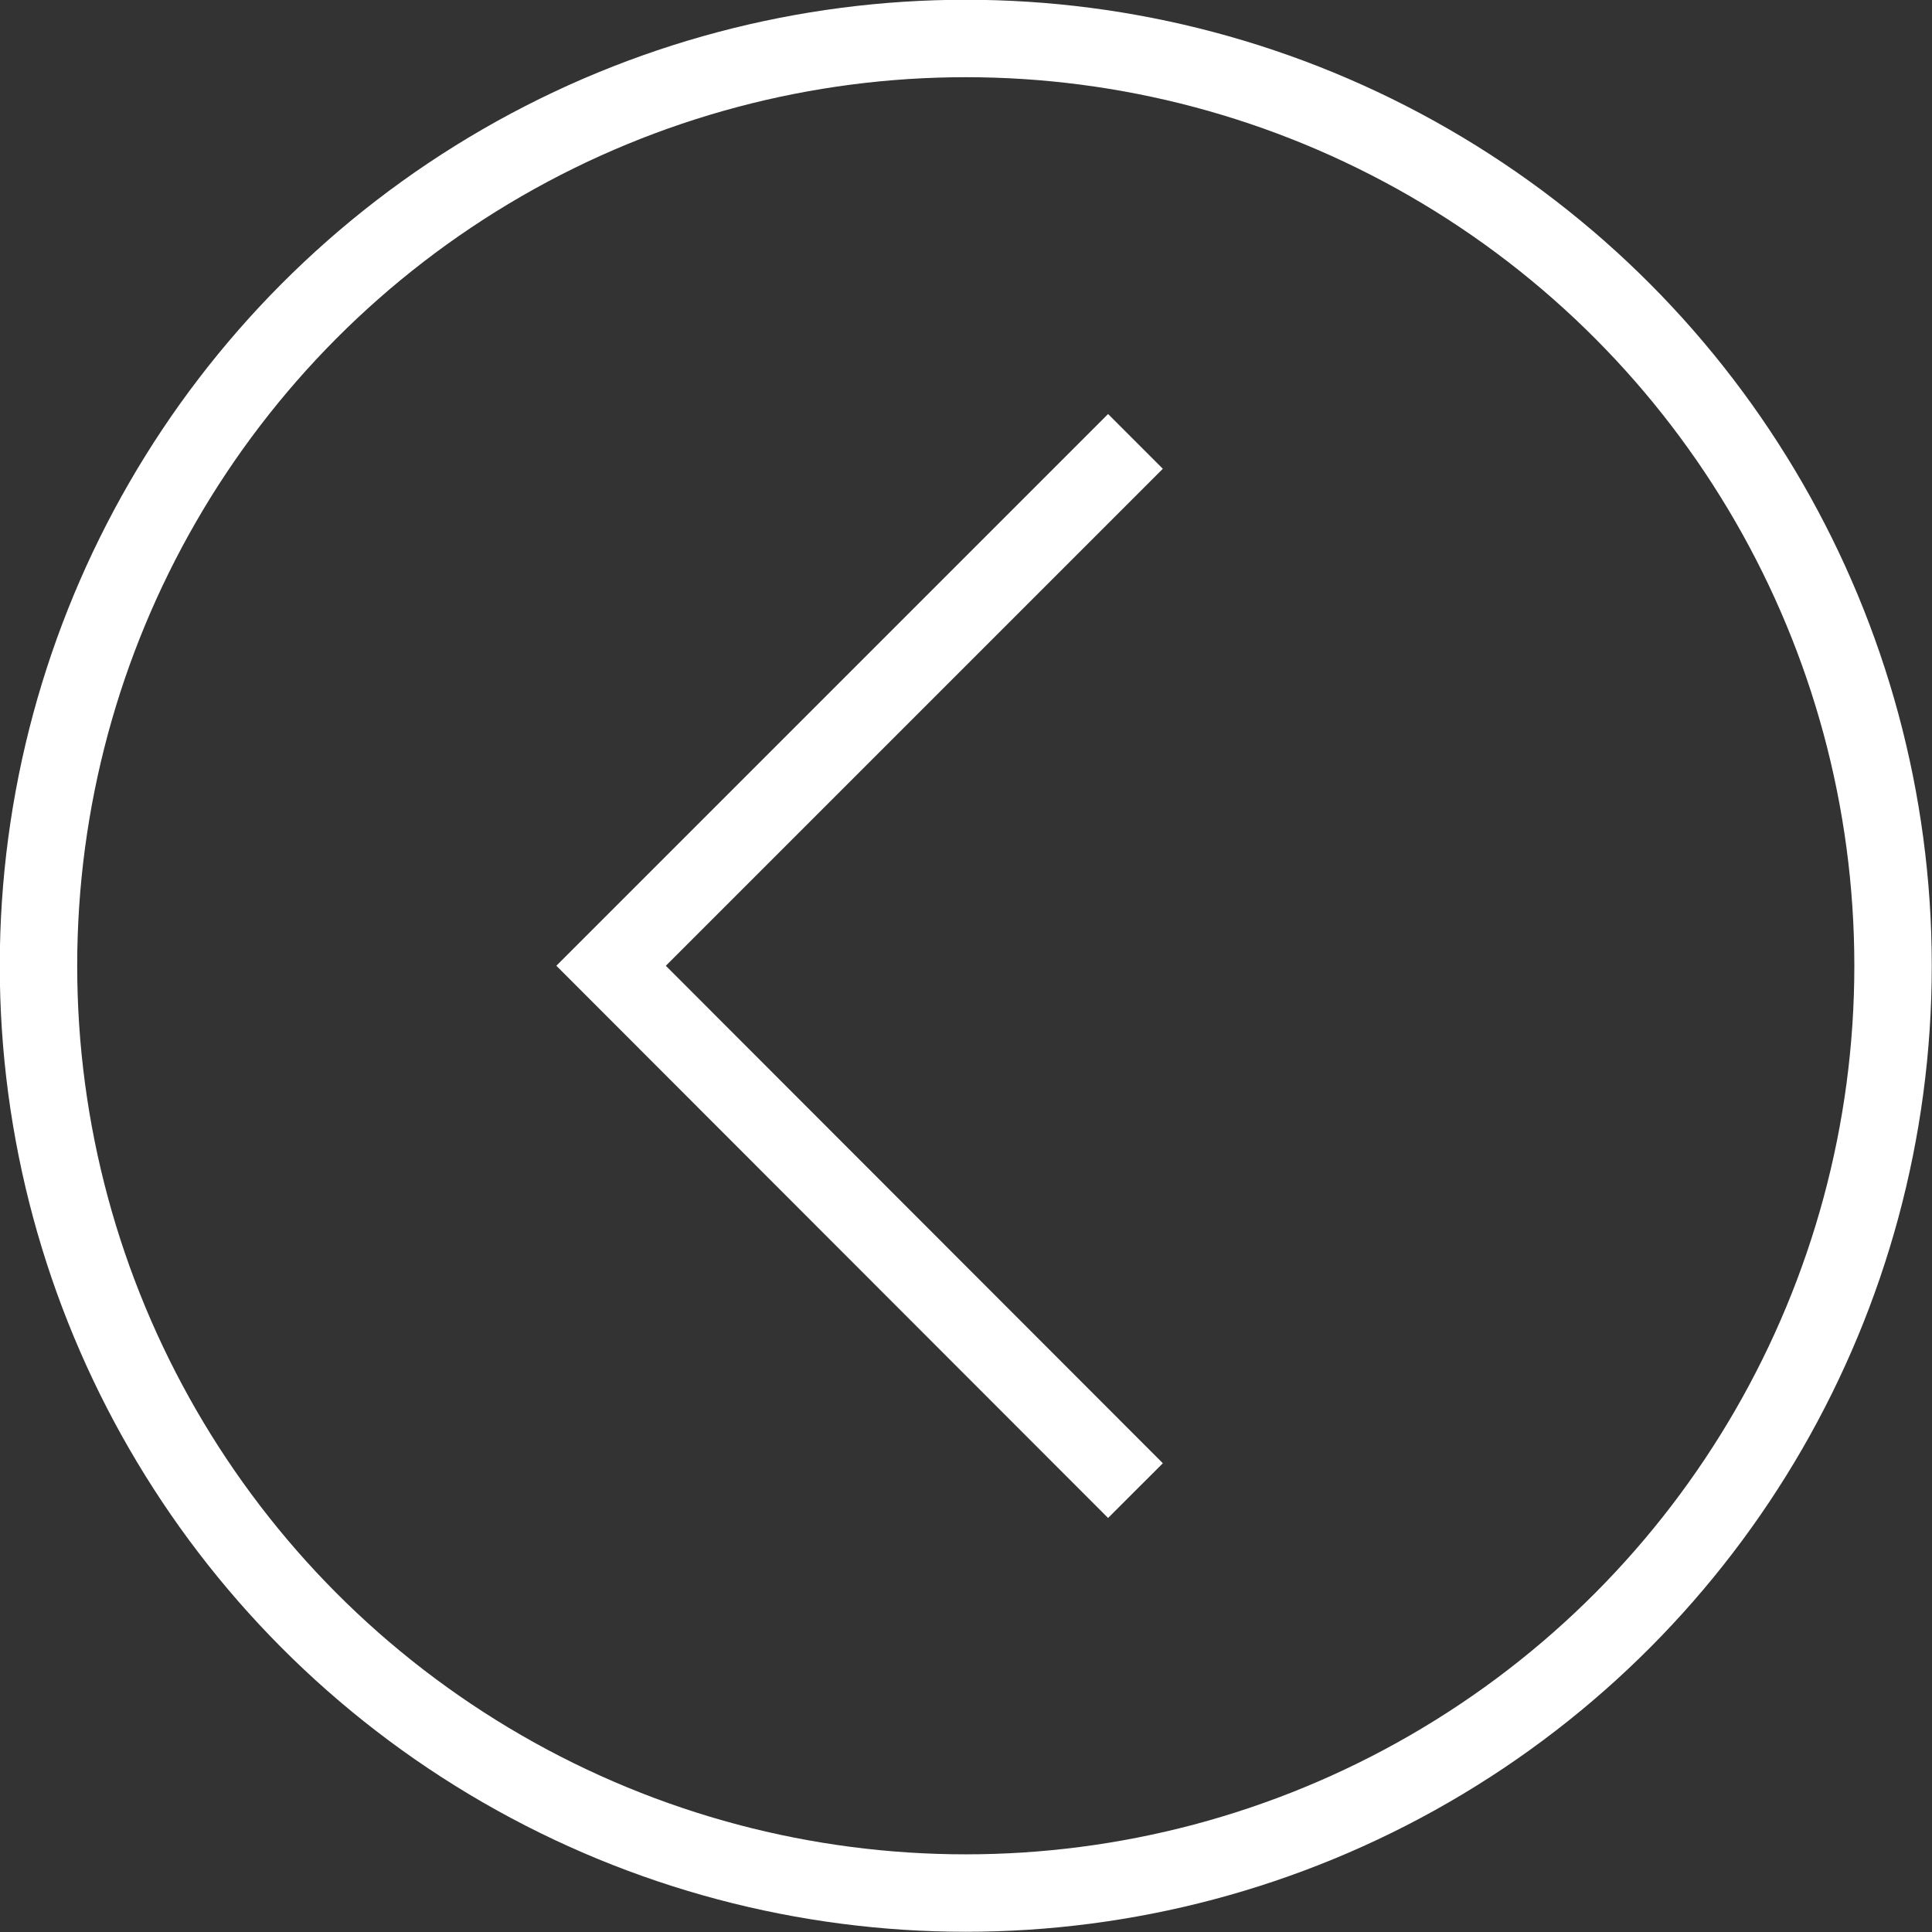
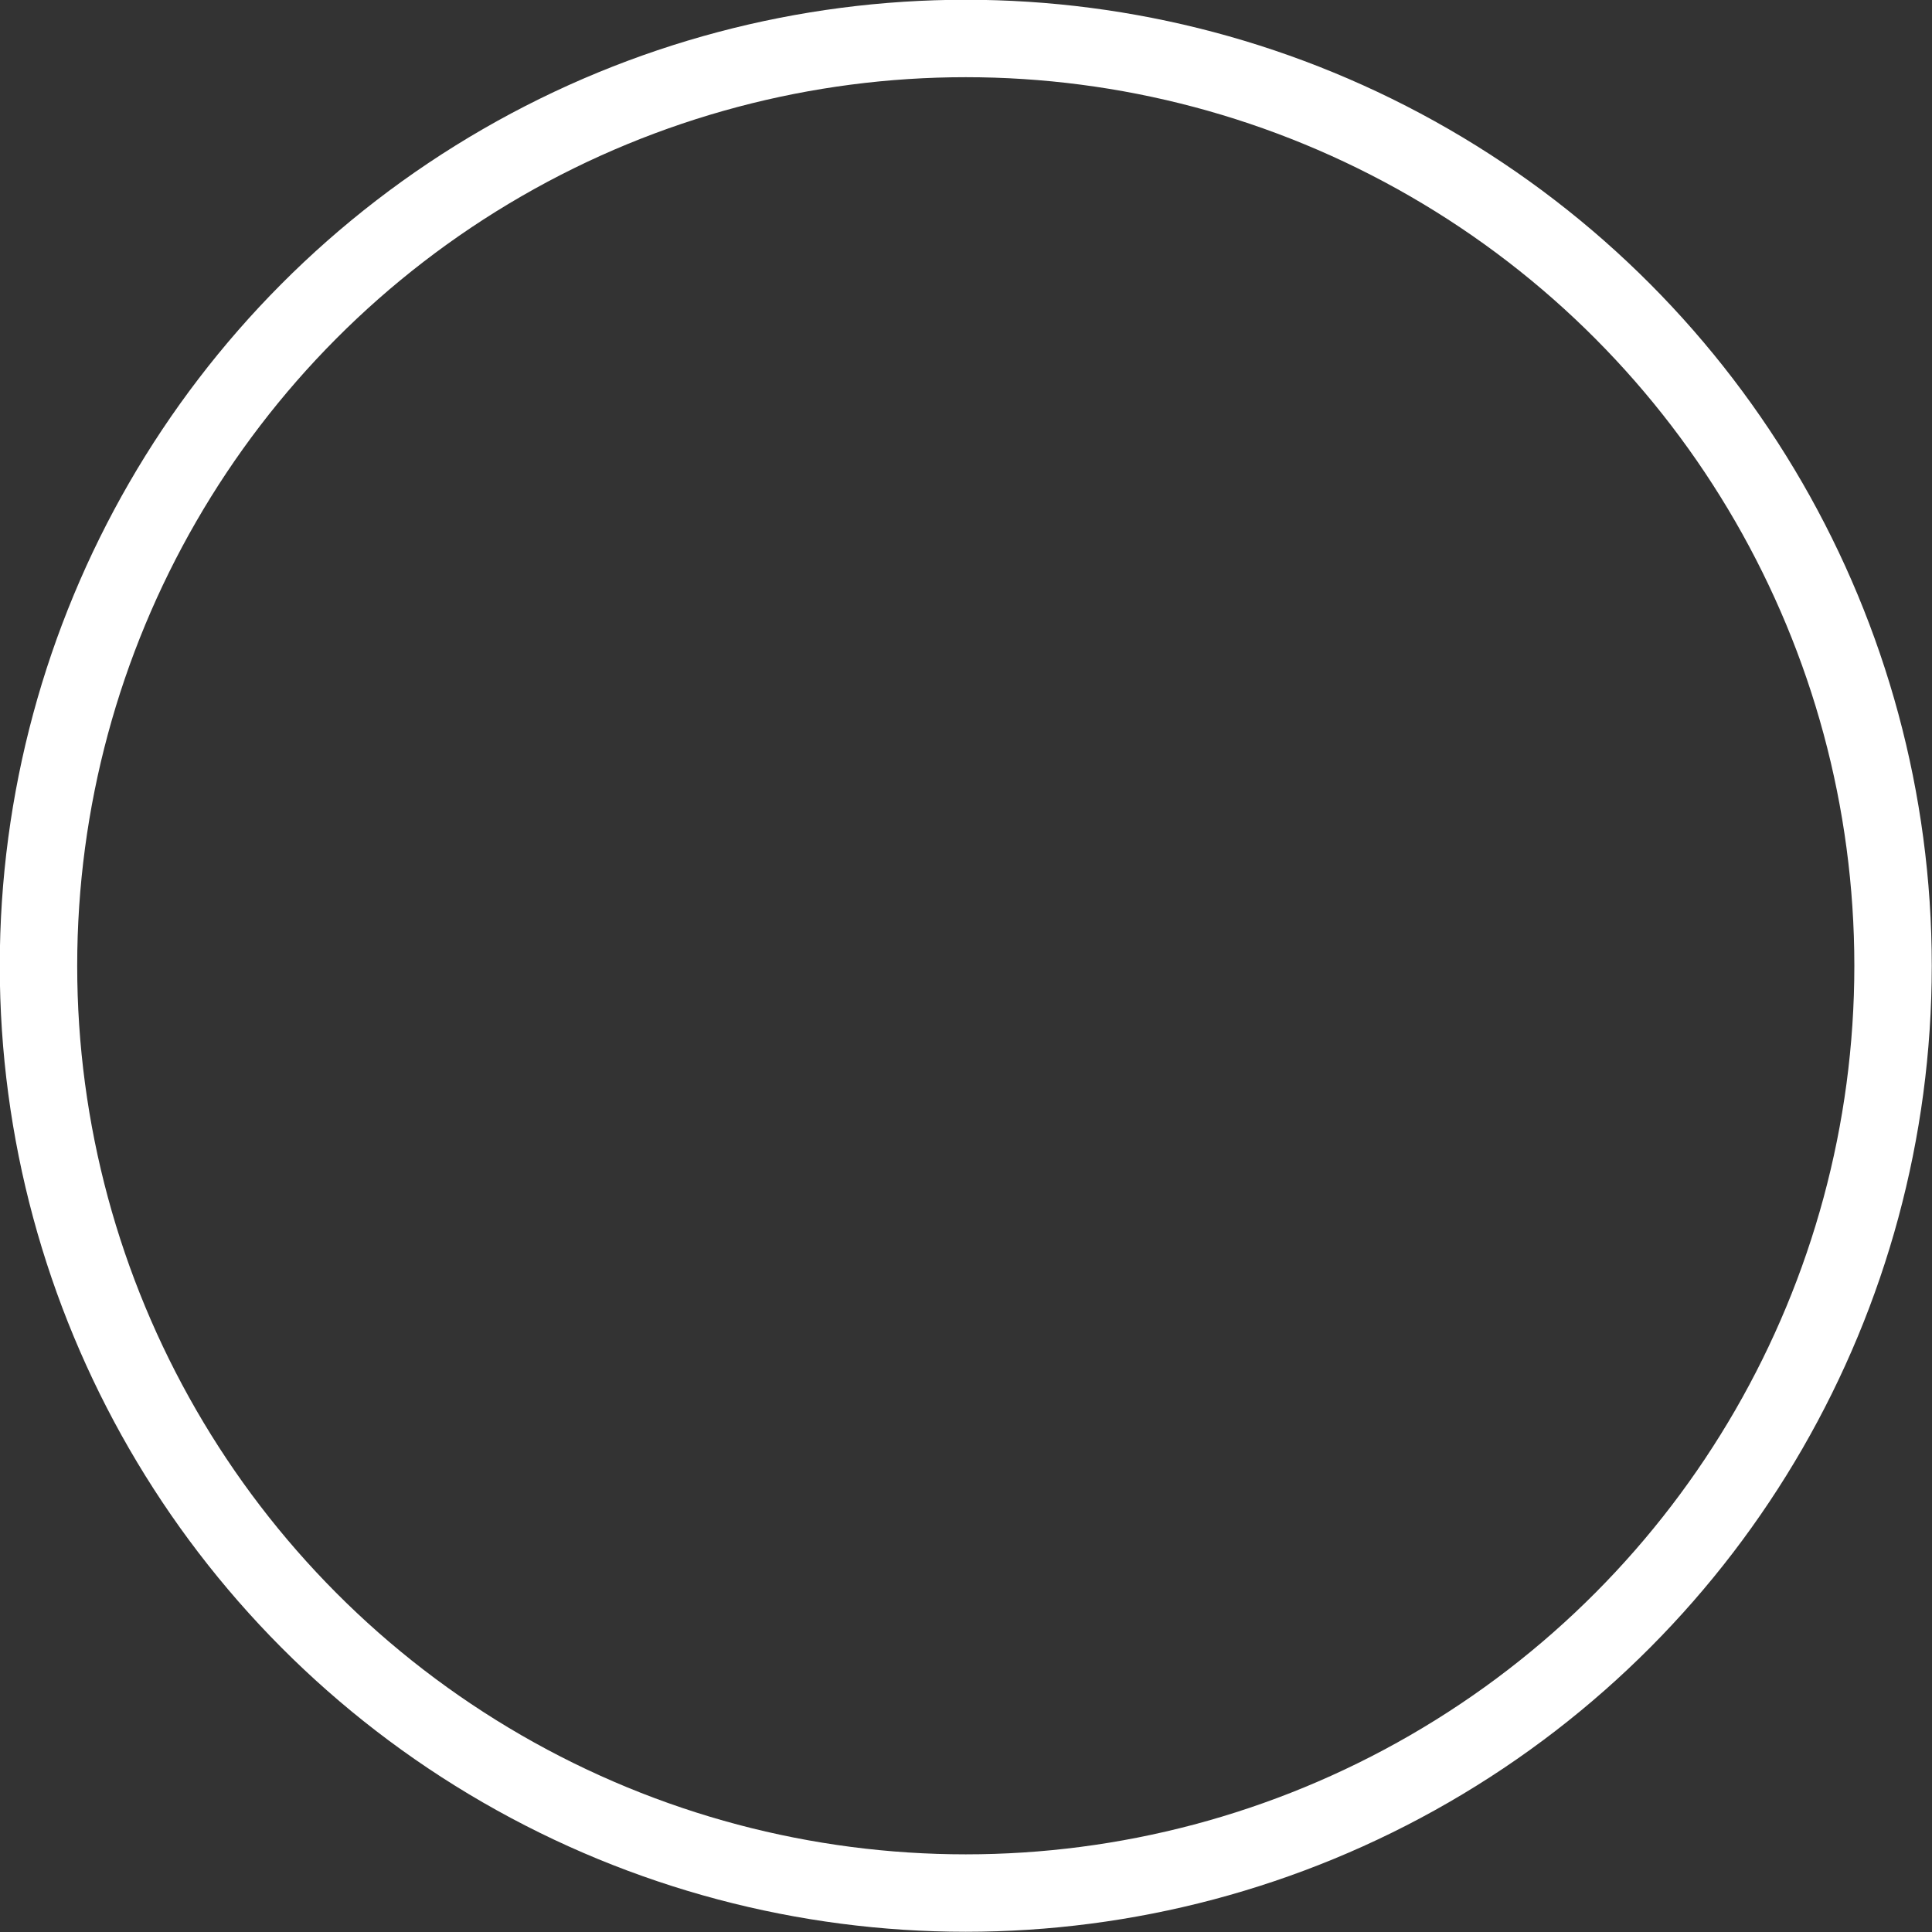
<svg xmlns="http://www.w3.org/2000/svg" id="_レイヤー_2" viewBox="0 0 41.67 41.67">
  <rect x="0" y="0" width="41.67" height="41.67" fill="#333333" stroke="none" />
  <defs>
    <style>.cls-1{fill:none;stroke:#fff;stroke-width:1.67px;}</style>
  </defs>
  <g id="_変更">
    <circle class="cls-1" cx="20.83" cy="20.83" r="20" />
-     <polyline class="cls-1" points="24.49 32.15 13.18 20.83 24.49 9.52" />
  </g>
</svg>